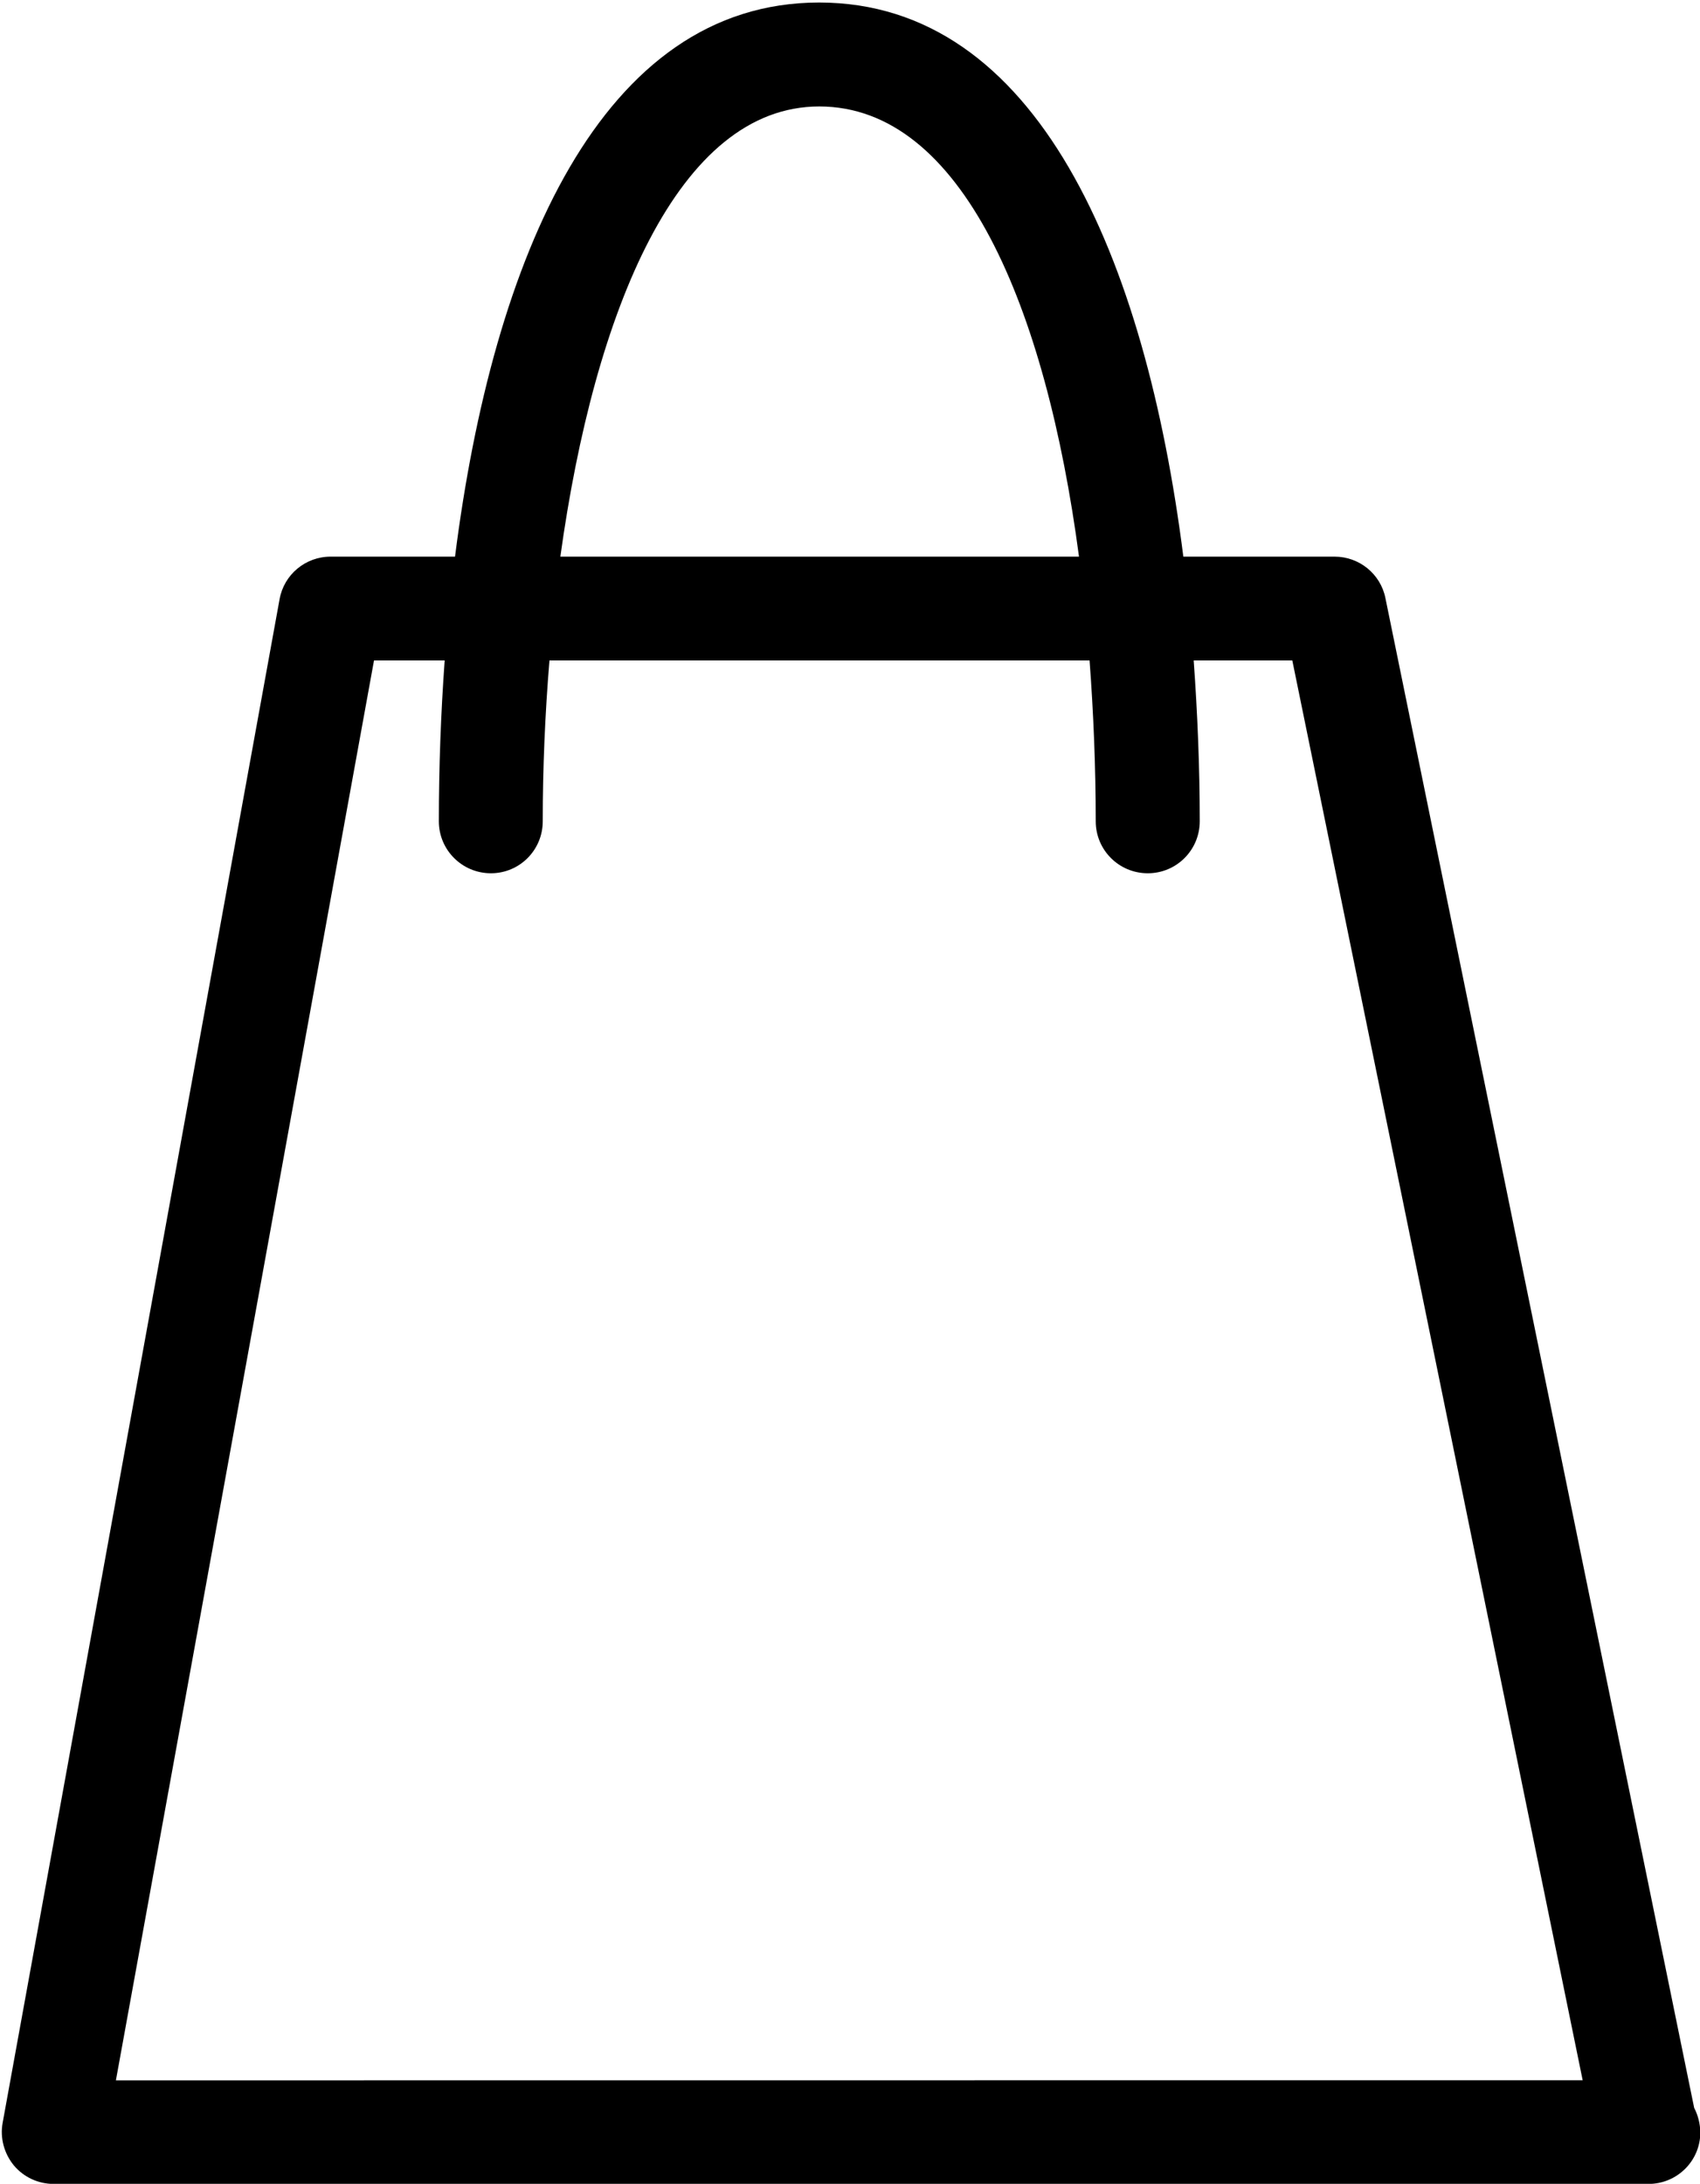
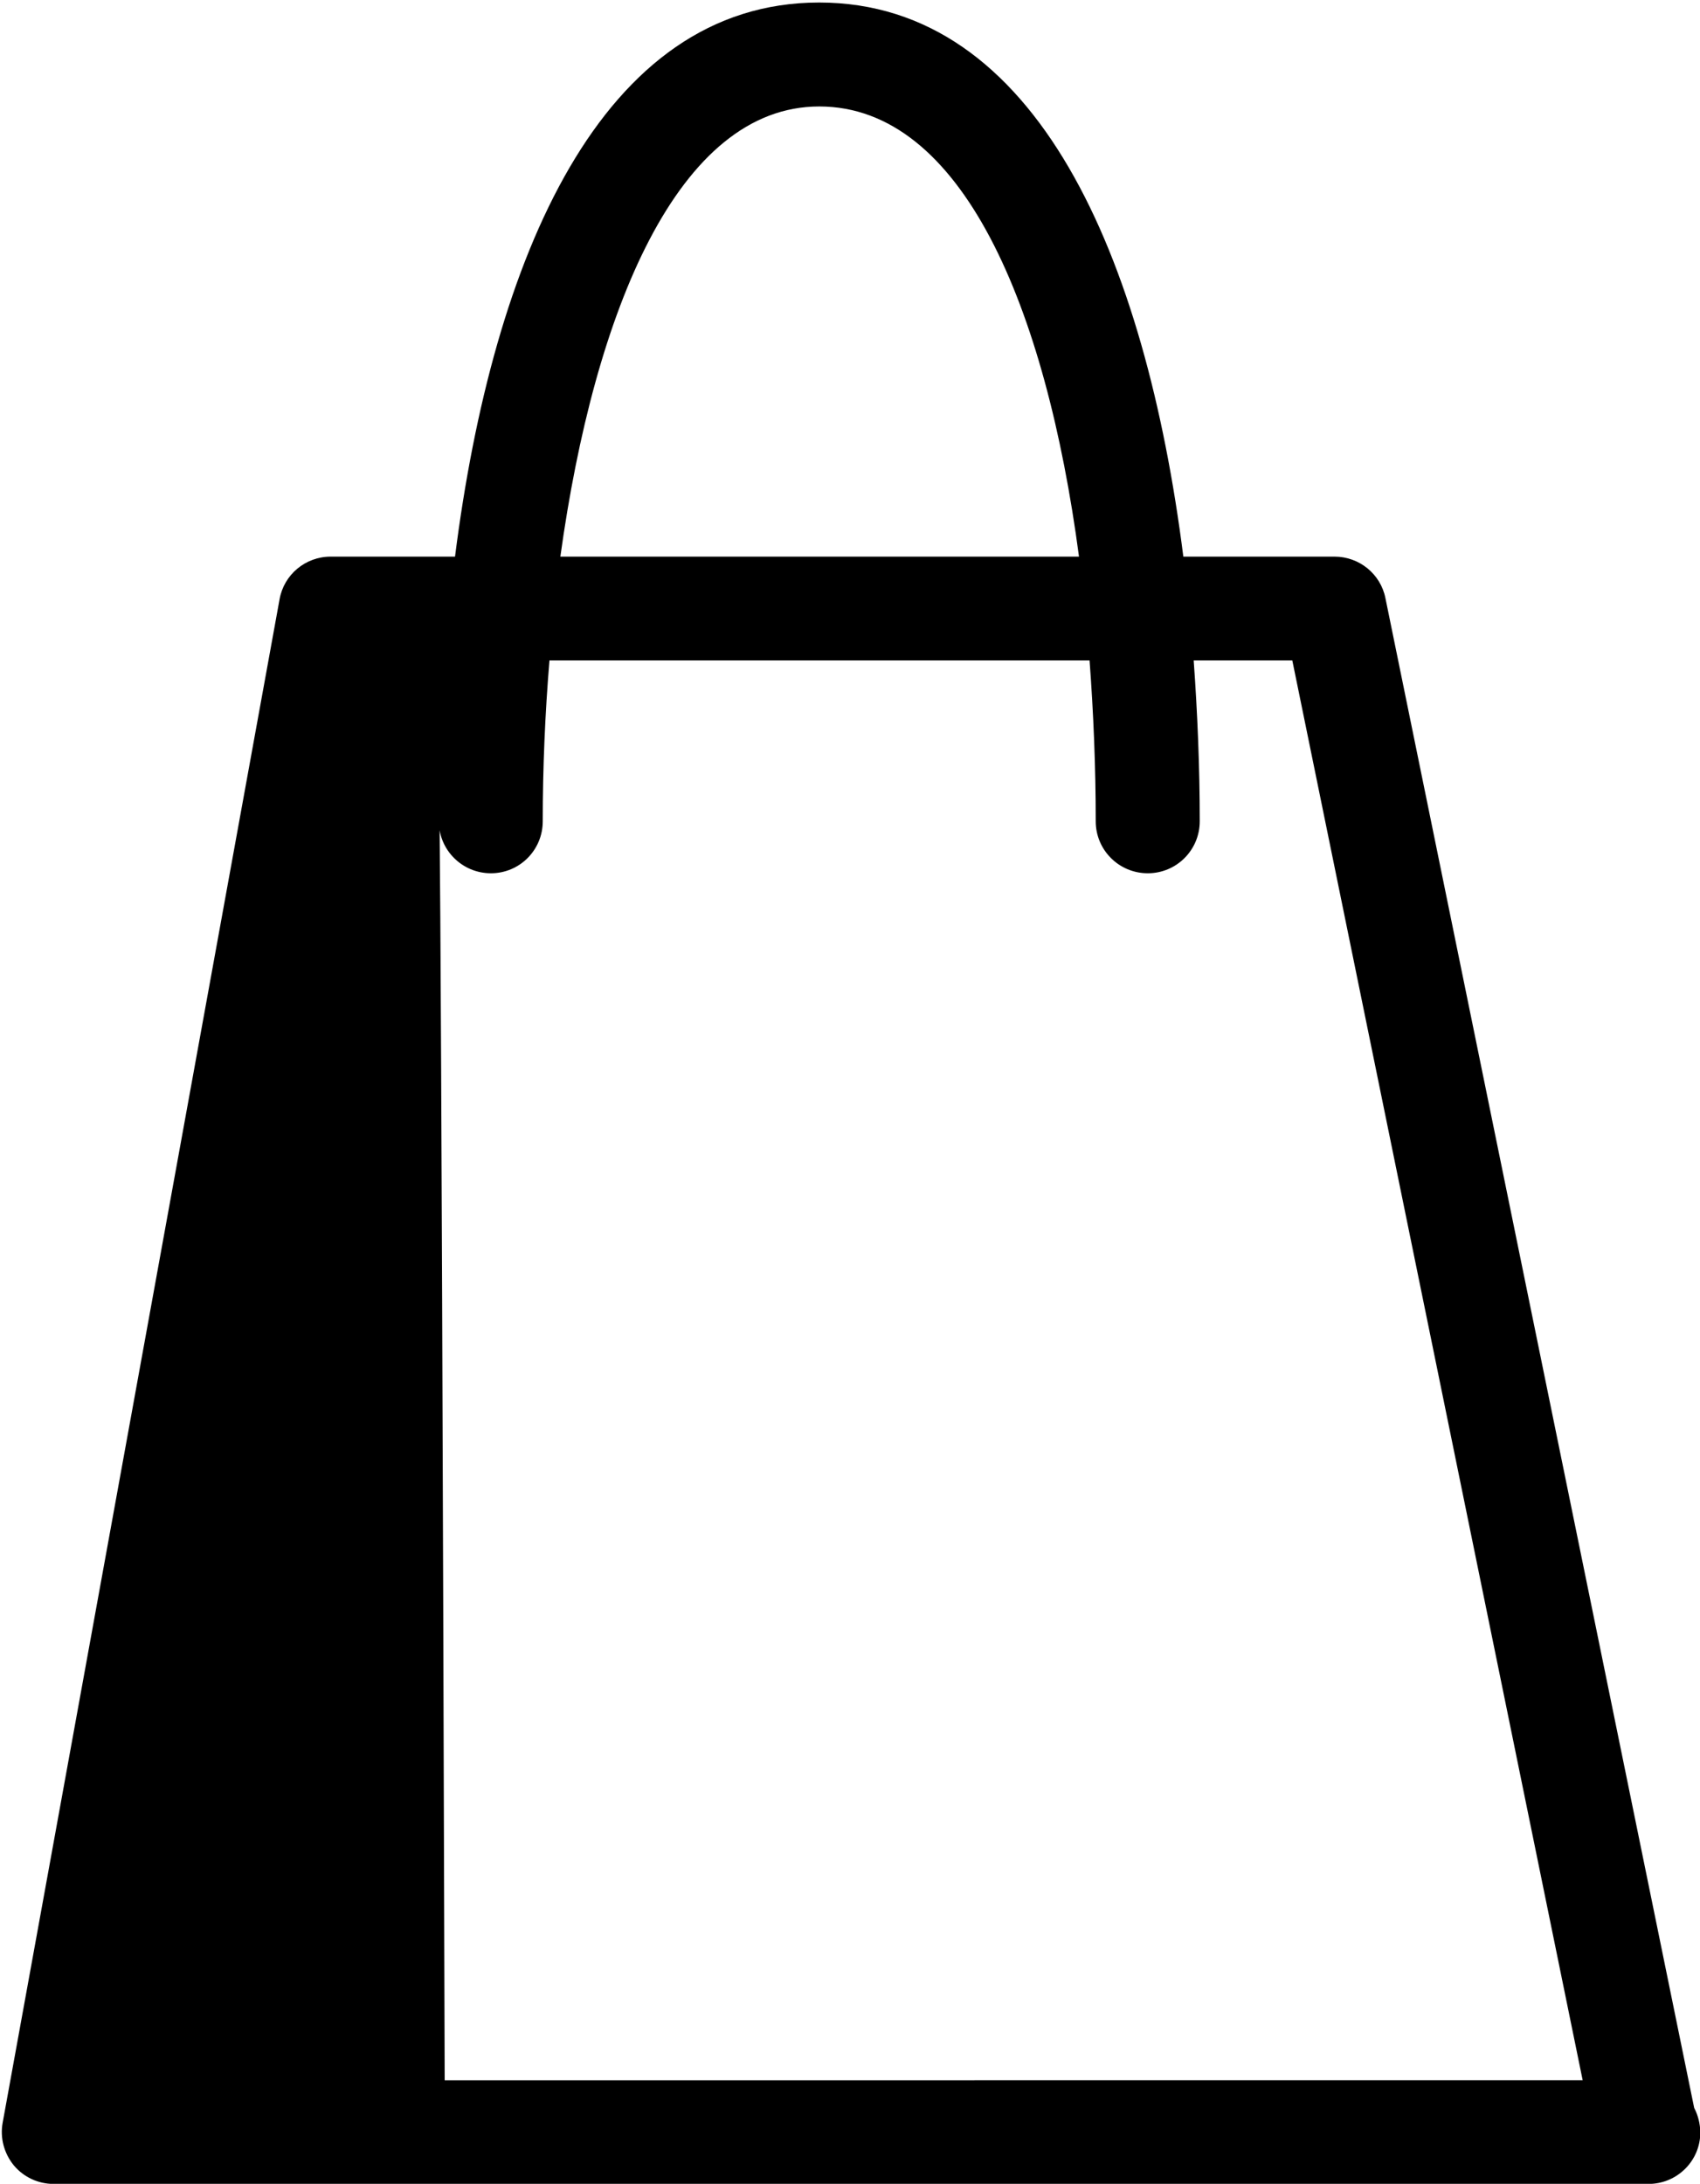
<svg xmlns="http://www.w3.org/2000/svg" version="1.1" id="Layer_1" x="0px" y="0px" width="15.445px" height="19.836px" viewBox="0 0 15.445 19.836" enable-background="new 0 0 15.445 19.836" xml:space="preserve">
-   <path d="M15.392,19.146L12.587,5.433c-0.044-0.22-0.238-0.377-0.462-0.377h-1.374c-0.345-2.717-1.329-5.033-3.309-5.033  c-1.978,0-2.963,2.315-3.308,5.033h-1.13c-0.229,0-0.424,0.163-0.464,0.387L0.024,19.282c-0.025,0.137,0.013,0.278,0.102,0.387  c0.09,0.107,0.222,0.168,0.362,0.168h14.469c0.006,0,0.014,0,0.019,0c0.261,0,0.472-0.209,0.472-0.469  C15.446,19.288,15.427,19.213,15.392,19.146z M7.443,0.967c1.297,0,2.059,1.821,2.36,4.089H5.091C5.4,2.821,6.162,0.967,7.443,0.967  z M1.053,18.896L3.398,5.999H4.04C4.005,6.484,3.987,6.974,3.987,7.46c0,0.261,0.212,0.472,0.473,0.472S4.931,7.721,4.931,7.46  c0-0.486,0.021-0.978,0.061-1.461h4.907C9.935,6.48,9.955,6.97,9.955,7.46c0,0.261,0.211,0.472,0.473,0.472  c0.261,0,0.472-0.211,0.472-0.472c0-0.486-0.02-0.977-0.055-1.461h0.896l2.638,12.896L1.053,18.896L1.053,18.896z" />
+   <path d="M15.392,19.146L12.587,5.433c-0.044-0.22-0.238-0.377-0.462-0.377h-1.374c-0.345-2.717-1.329-5.033-3.309-5.033  c-1.978,0-2.963,2.315-3.308,5.033h-1.13c-0.229,0-0.424,0.163-0.464,0.387L0.024,19.282c-0.025,0.137,0.013,0.278,0.102,0.387  c0.09,0.107,0.222,0.168,0.362,0.168h14.469c0.006,0,0.014,0,0.019,0c0.261,0,0.472-0.209,0.472-0.469  C15.446,19.288,15.427,19.213,15.392,19.146z M7.443,0.967c1.297,0,2.059,1.821,2.36,4.089H5.091C5.4,2.821,6.162,0.967,7.443,0.967  z M1.053,18.896H4.04C4.005,6.484,3.987,6.974,3.987,7.46c0,0.261,0.212,0.472,0.473,0.472S4.931,7.721,4.931,7.46  c0-0.486,0.021-0.978,0.061-1.461h4.907C9.935,6.48,9.955,6.97,9.955,7.46c0,0.261,0.211,0.472,0.473,0.472  c0.261,0,0.472-0.211,0.472-0.472c0-0.486-0.02-0.977-0.055-1.461h0.896l2.638,12.896L1.053,18.896L1.053,18.896z" />
</svg>